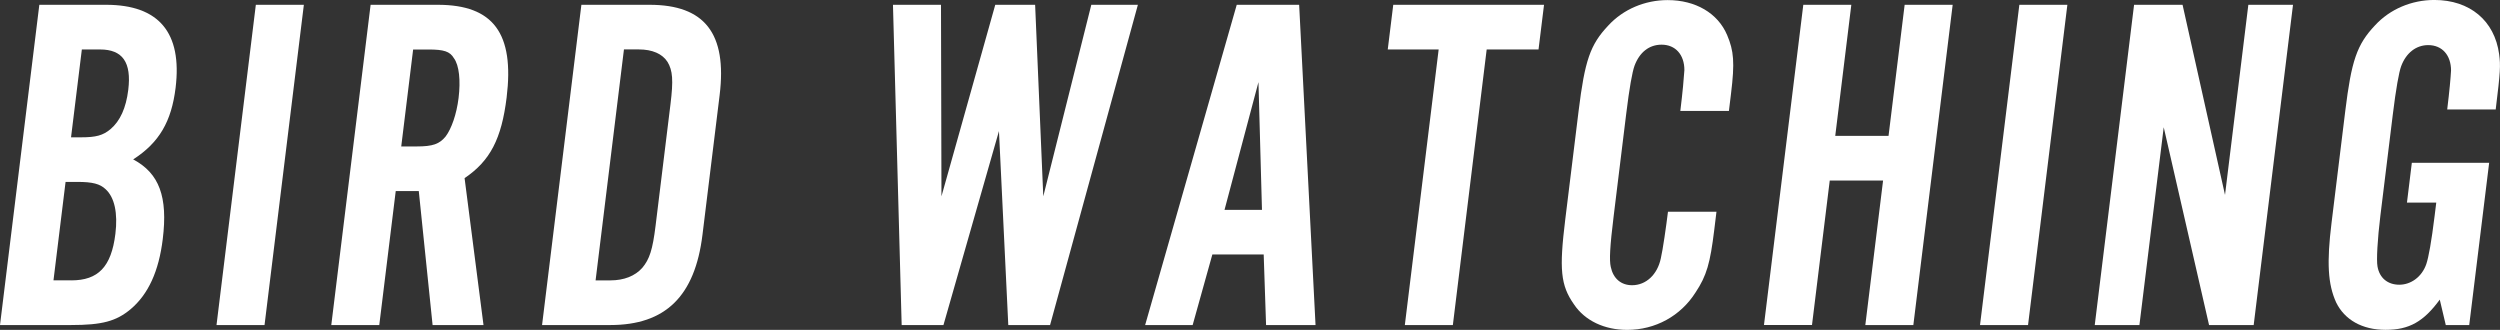
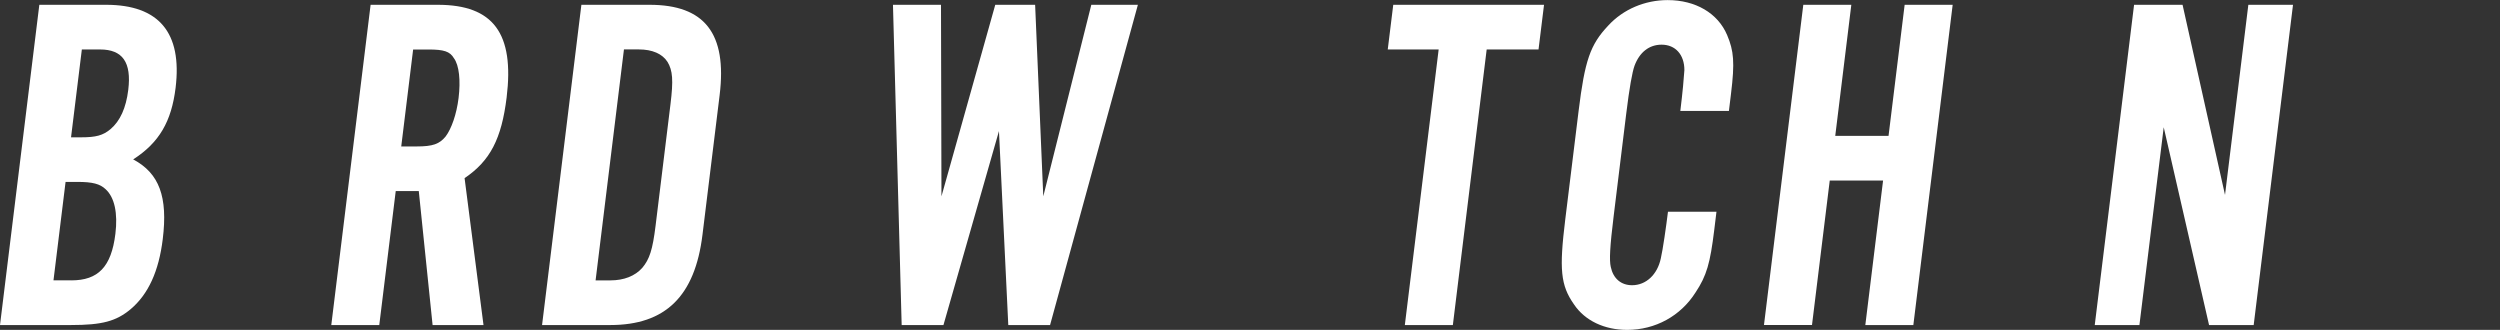
<svg xmlns="http://www.w3.org/2000/svg" id="b" viewBox="0 0 640.84 84.55">
  <rect x="0" y="0" width="640.84" height="84.55" fill="#333333" stroke="none" />
  <defs>
    <style>.d{fill:#fff;stroke-width:0px;}</style>
  </defs>
  <g id="c">
    <path class="d" d="M10.08,1.23h17.11c13.54,0,19.55,7.14,17.82,21.29-1.06,8.62-4.18,14.03-10.87,18.34,6.7,3.57,8.91,9.6,7.58,20.43-1.01,8.25-3.71,14.15-8.24,17.97-3.7,3.08-7.27,4.06-15.27,4.06H0L10.08,1.23ZM18.27,71.87c6.89,0,10.27-3.45,11.31-11.94.65-5.29-.21-9.35-2.53-11.45-1.43-1.35-3.34-1.85-7.16-1.85h-3.08l-3.1,25.23h4.55ZM20.8,35.2c3.82,0,5.6-.49,7.52-2.09,2.47-2.09,3.99-5.42,4.56-10.09.86-7.02-1.44-10.34-7.22-10.34h-4.68l-2.77,22.52h2.58Z" />
-     <path class="d" d="M67.81,83.32h-12.31L65.58,1.23h12.31l-10.08,82.09Z" />
    <path class="d" d="M97.23,83.32h-12.31L95,1.23h17.23c14.28,0,19.65,7.38,17.64,23.75-1.3,10.58-4.21,16.25-10.78,20.68l4.85,37.66h-13.05l-3.54-34.34h-5.91l-4.22,34.34ZM106.79,37.54c4.18,0,5.86-.62,7.46-2.58,1.47-1.97,2.79-5.66,3.3-9.85.54-4.43.17-8.37-1.21-10.21-1.02-1.72-2.56-2.21-6.5-2.21h-3.94l-3.05,24.86h3.94Z" />
    <path class="d" d="M149.03,1.23h17.48c14.15,0,19.89,7.38,17.96,23.14l-4.4,35.81c-1.93,15.75-9.49,23.14-23.64,23.14h-17.48L149.03,1.23ZM156.48,71.87c3.45,0,6.29-1.11,8.15-3.2,1.87-2.22,2.67-4.68,3.42-10.83l3.82-31.14c.76-6.15.57-8.61-.76-10.83-1.34-2.09-3.91-3.2-7.36-3.2h-3.81l-7.27,59.2h3.81Z" />
    <path class="d" d="M258.46,83.32l-2.39-49.72-14.23,49.72h-10.71l-2.23-82.09h12.31l.12,49.1L255.12,1.23h10.22l2.09,49.1,12.31-49.1h11.94l-22.51,82.09h-10.71Z" />
-     <path class="d" d="M310.77,65.23l-5.05,18.09h-12.18L317.02,1.23h16l4.2,82.09h-12.68l-.61-18.09h-13.17ZM322.59,21.05l-8.7,32.74h9.6l-.9-32.74Z" />
    <path class="d" d="M372.42,83.32h-12.31l8.67-70.64h-13.05l1.41-11.45h38.65l-1.41,11.45h-13.29l-8.67,70.64Z" />
    <path class="d" d="M430.73,28.43c.59-4.8.92-8.49,1.04-10.46,0-3.94-2.28-6.52-5.85-6.52-3.2,0-5.66,1.97-6.94,5.42-.57,1.6-1.3,5.54-2.14,12.43l-3.2,26.09c-.97,7.88-1.14,11.32-.74,13.04.62,2.95,2.62,4.68,5.46,4.68,3.57,0,6.49-2.71,7.37-6.89.52-2.21,1.38-8.25,1.83-11.94h12.43l-.57,4.68c-1.04,8.49-1.93,11.69-4.79,16-3.82,6.03-10.29,9.6-17.55,9.6-5.78,0-10.79-2.34-13.6-6.52-3.46-4.92-3.82-8.98-2.25-21.78l3.42-27.81c1.59-12.92,2.95-16.98,7.61-21.91,3.84-4.18,9.42-6.52,15.2-6.52,7.14,0,12.88,3.32,15.27,8.98,1.72,4.06,1.97,7.01.99,15.01l-.54,4.43h-12.43Z" />
    <path class="d" d="M469.03,46.27l-4.55,37.04h-12.31L462.25,1.23h12.31l-4.12,33.6h13.66l4.13-33.6h12.31l-10.08,82.09h-12.31l4.55-37.04h-13.66Z" />
-     <path class="d" d="M519.86,83.32h-12.31l10.08-82.09h12.31l-10.08,82.09Z" />
    <path class="d" d="M566.26,83.32l-11.62-50.7-6.23,50.7h-11.45l10.08-82.09h12.43l10.88,48.73,5.98-48.73h11.45l-10.08,82.09h-11.45Z" />
-     <path class="d" d="M632.97,83.32h-6.03l-1.54-6.52c-4.14,5.66-7.84,7.75-13.88,7.75s-10.51-2.59-12.68-7.02c-2.13-4.68-2.44-10.21-1.18-20.43l3.52-28.68c1.57-12.8,2.95-16.98,7.61-21.91,3.84-4.18,9.42-6.52,15.2-6.52,9.11,0,15.47,5.29,16.63,13.91.38,2.95.33,4.31-.88,14.15h-12.43c.6-4.92.88-8.12.98-9.97,0-3.94-2.28-6.52-5.85-6.52-3.08,0-5.66,1.97-6.94,5.42-.55,1.48-1.33,5.78-2.13,12.31l-3.19,25.97c-.75,6.15-1.04,11.45-.74,13.04.5,2.95,2.62,4.68,5.58,4.68s5.78-1.97,6.93-5.29c.58-1.72,1.31-5.66,2.14-12.43l.41-3.32h-7.51l1.25-10.21h19.82l-5.11,41.6Z" />
  </g>
</svg>